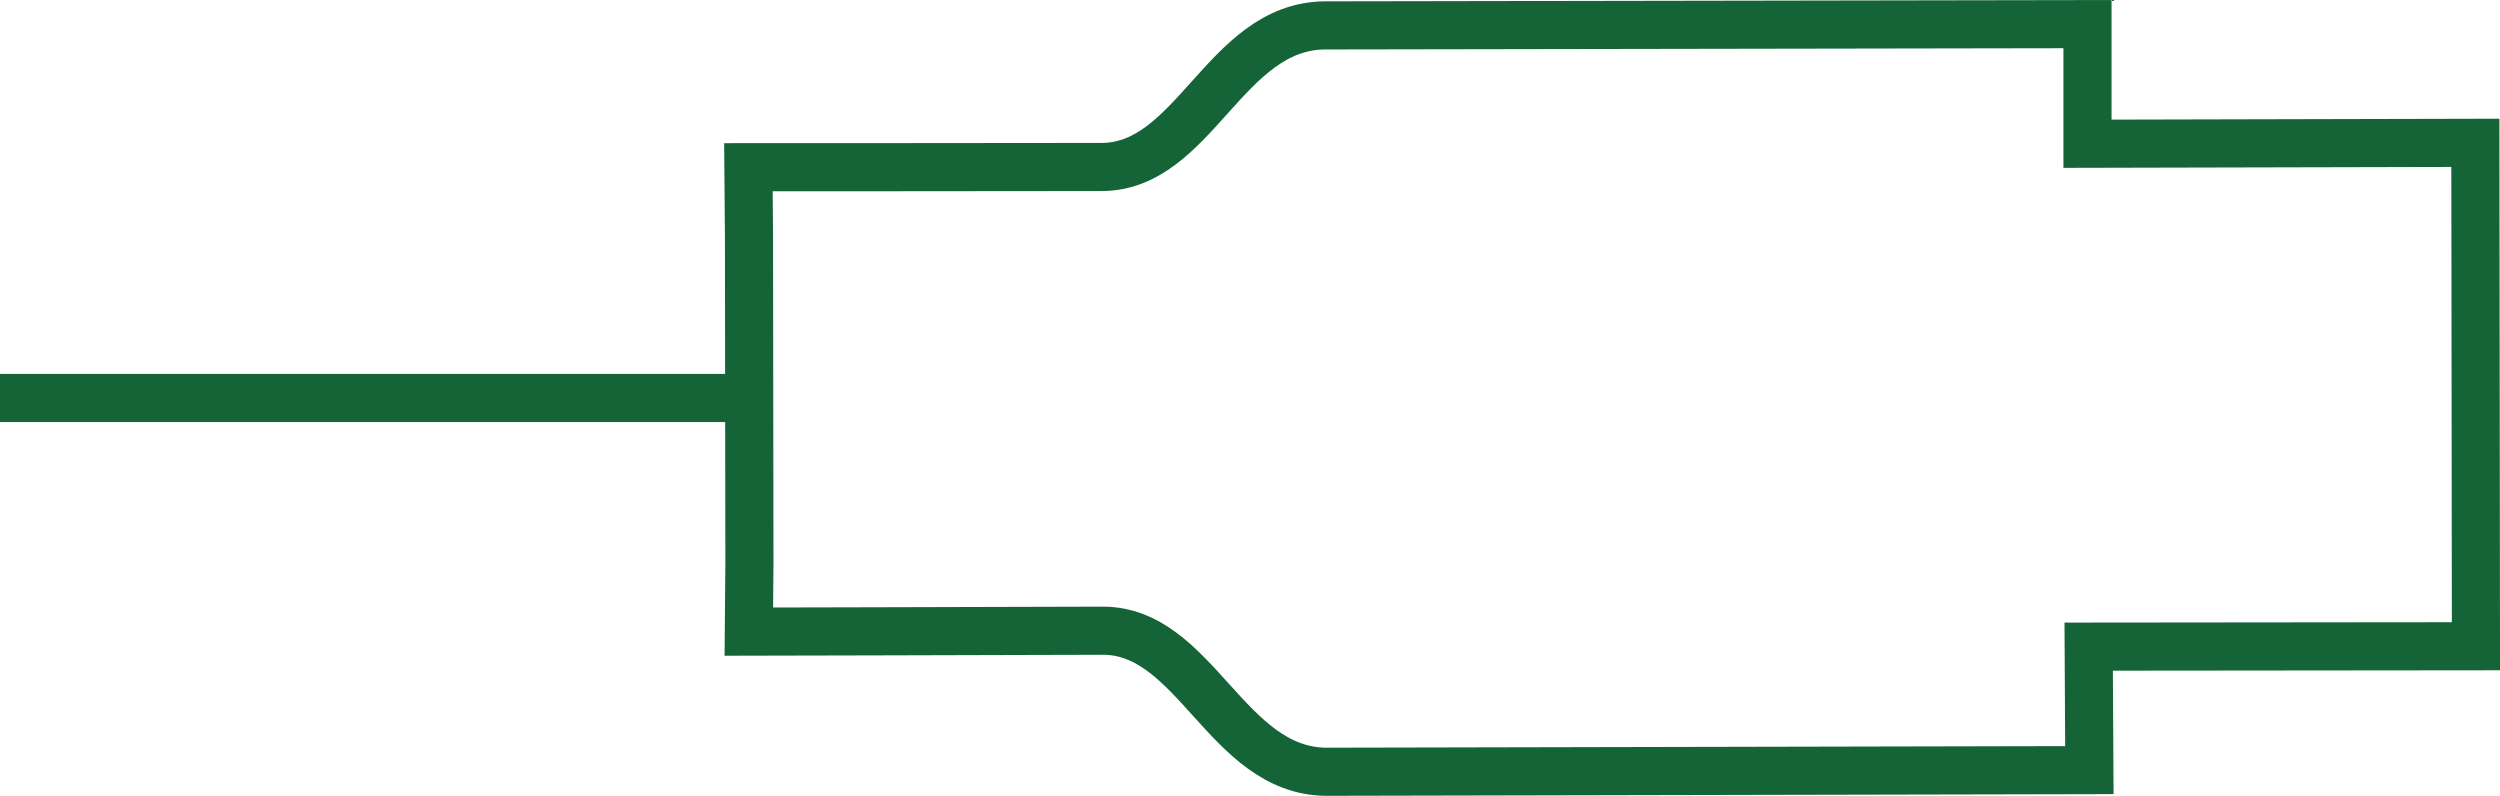
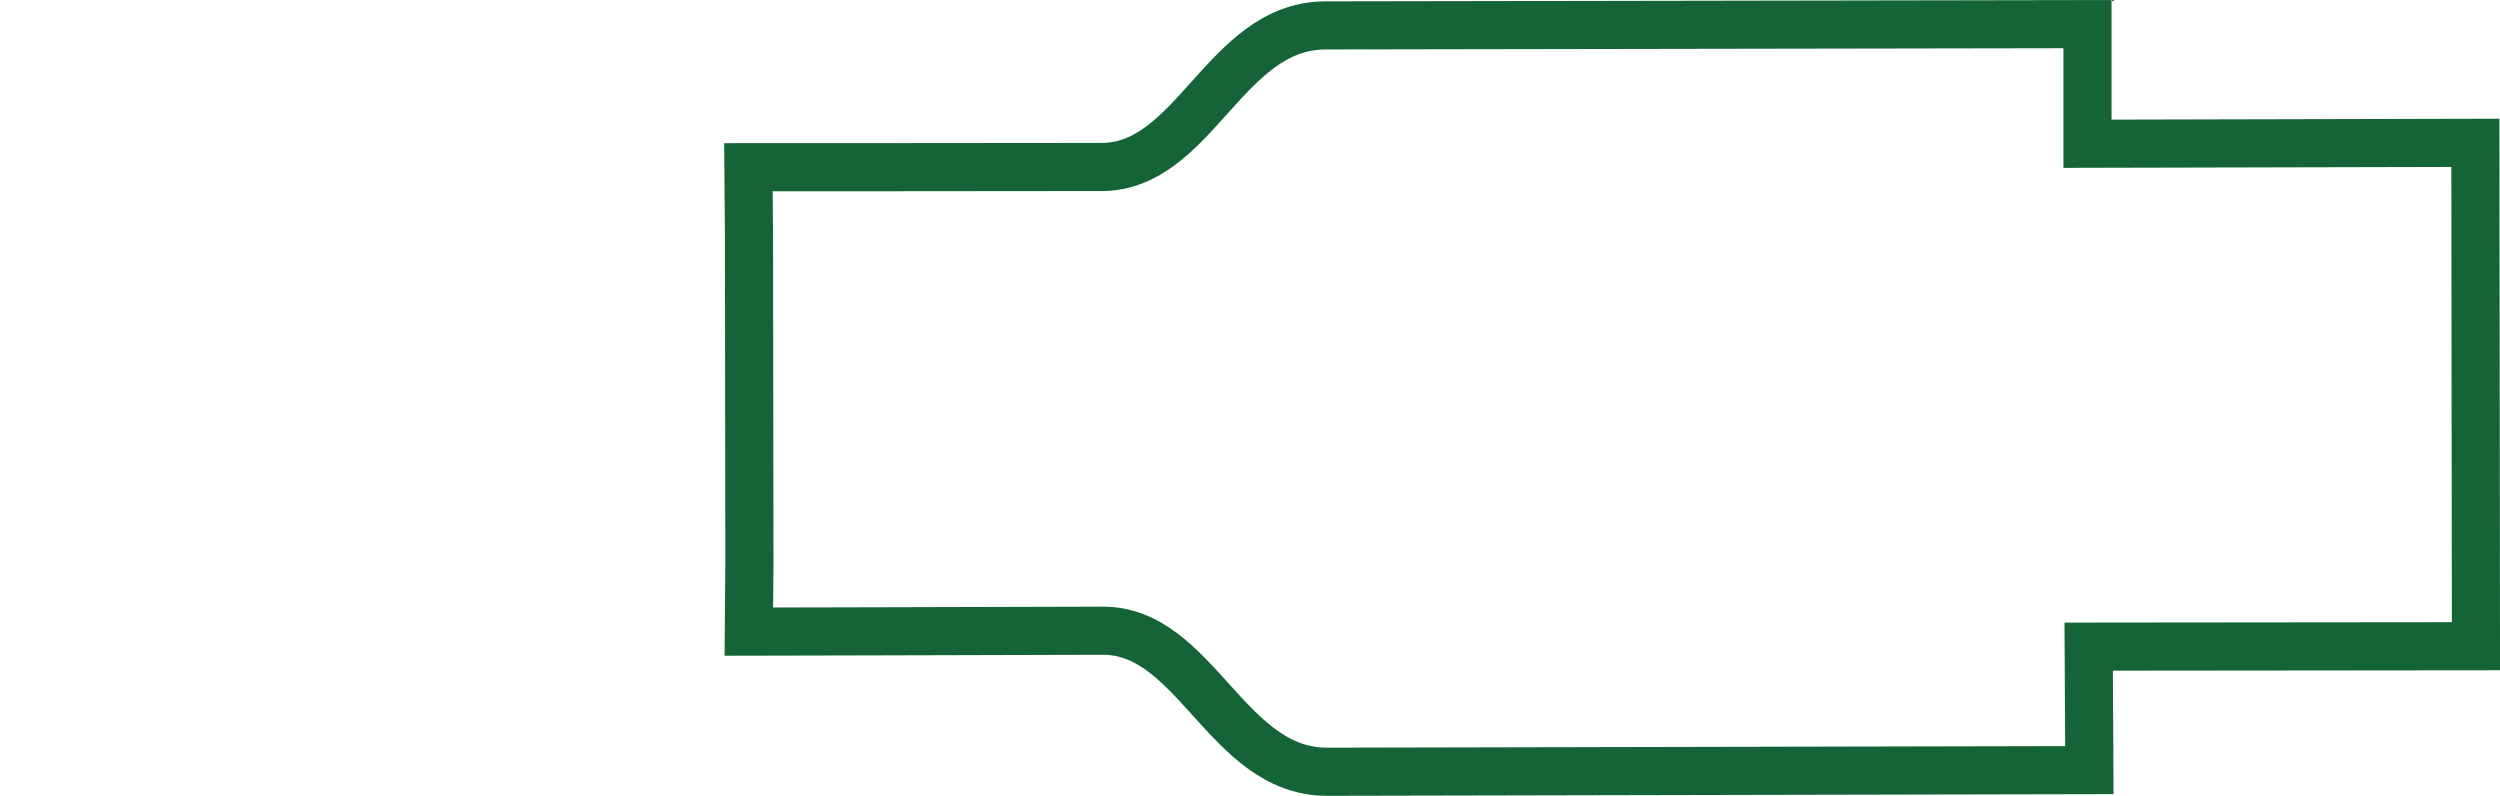
<svg xmlns="http://www.w3.org/2000/svg" version="1.1" id="Ebene_1" x="0px" y="0px" width="51.95px" height="16.537px" viewBox="0 0 51.95 16.537" enable-background="new 0 0 51.95 16.537" xml:space="preserve">
  <path fill="none" stroke="#146437" d="M15.573,11.706l-0.012,1.419c0,0,4.357-0.009,7.351-0.019  c1.932-0.006,2.572,2.908,4.639,2.931l15.866-0.034l-0.014-2.566l8.047-0.008L51.438,2.968l-8.06,0.019V0.501L27.516,0.528  c-2.067,0.029-2.694,2.94-4.626,2.942c-2.989,0.005-7.338,0.005-7.338,0.005l0.012,1.426L15.573,11.706z" />
-   <line fill="none" stroke="#146437" x1="15.551" y1="8.27" x2="-86.449" y2="8.27" />
</svg>